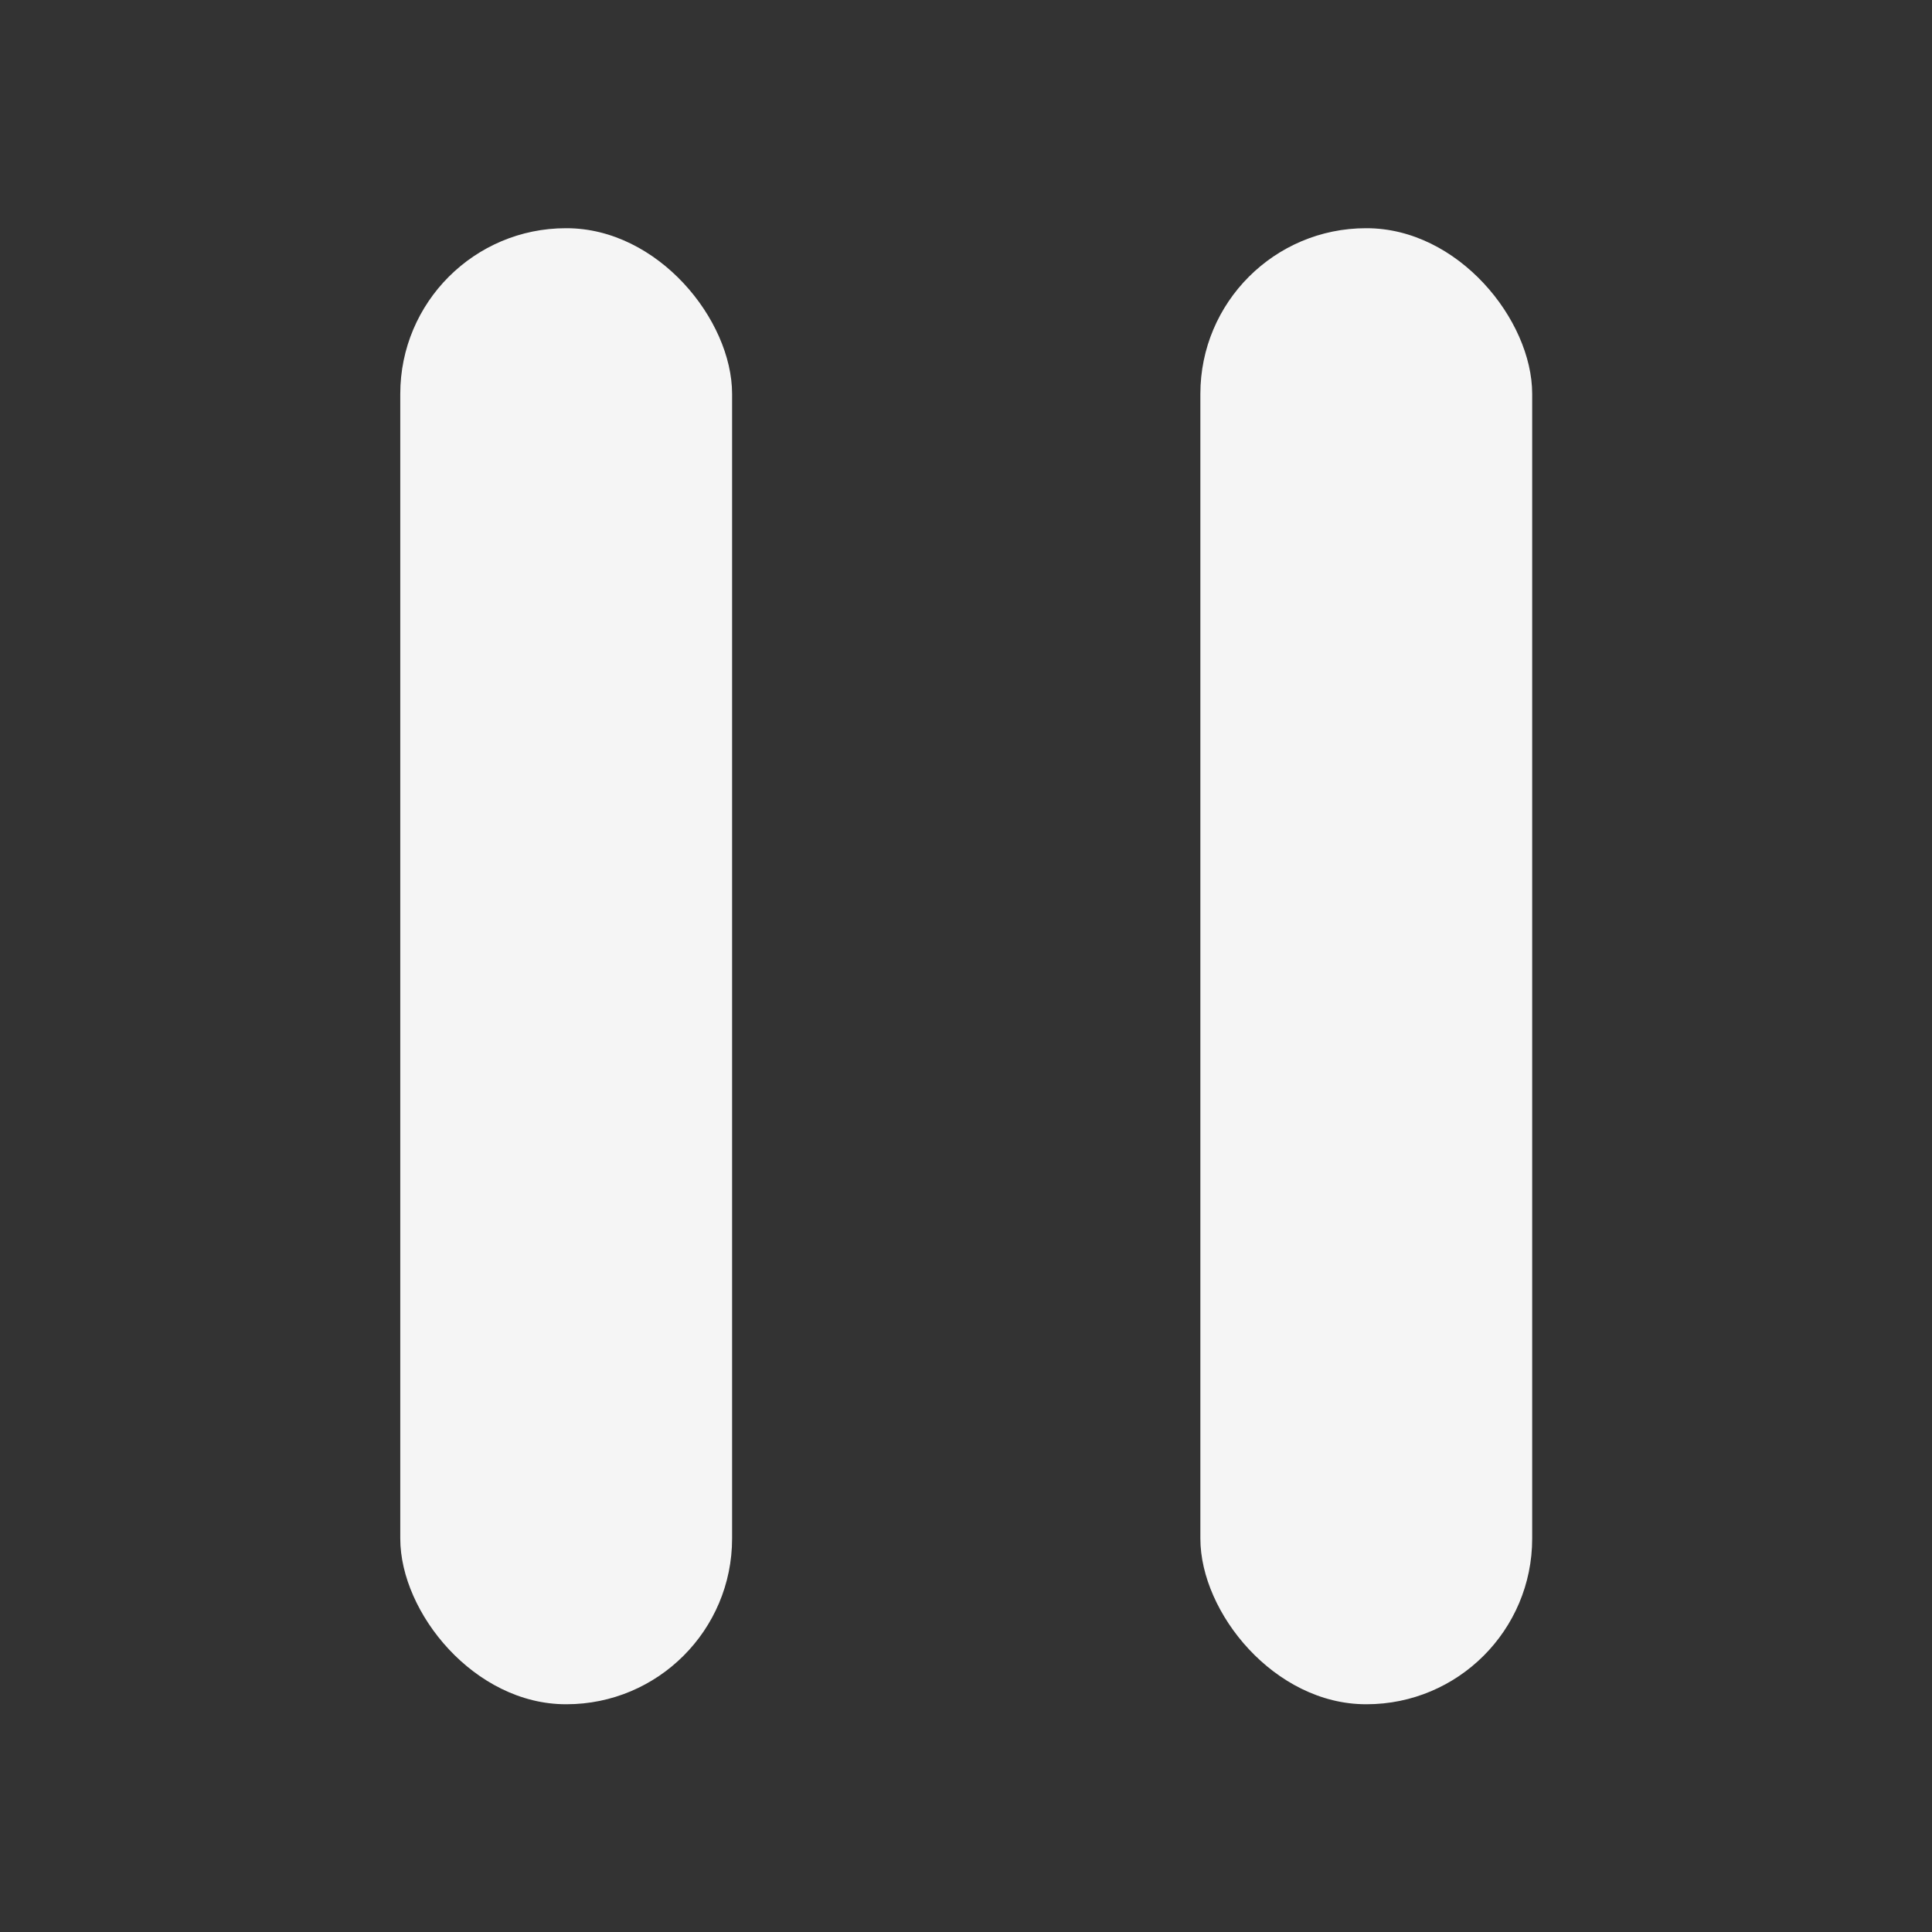
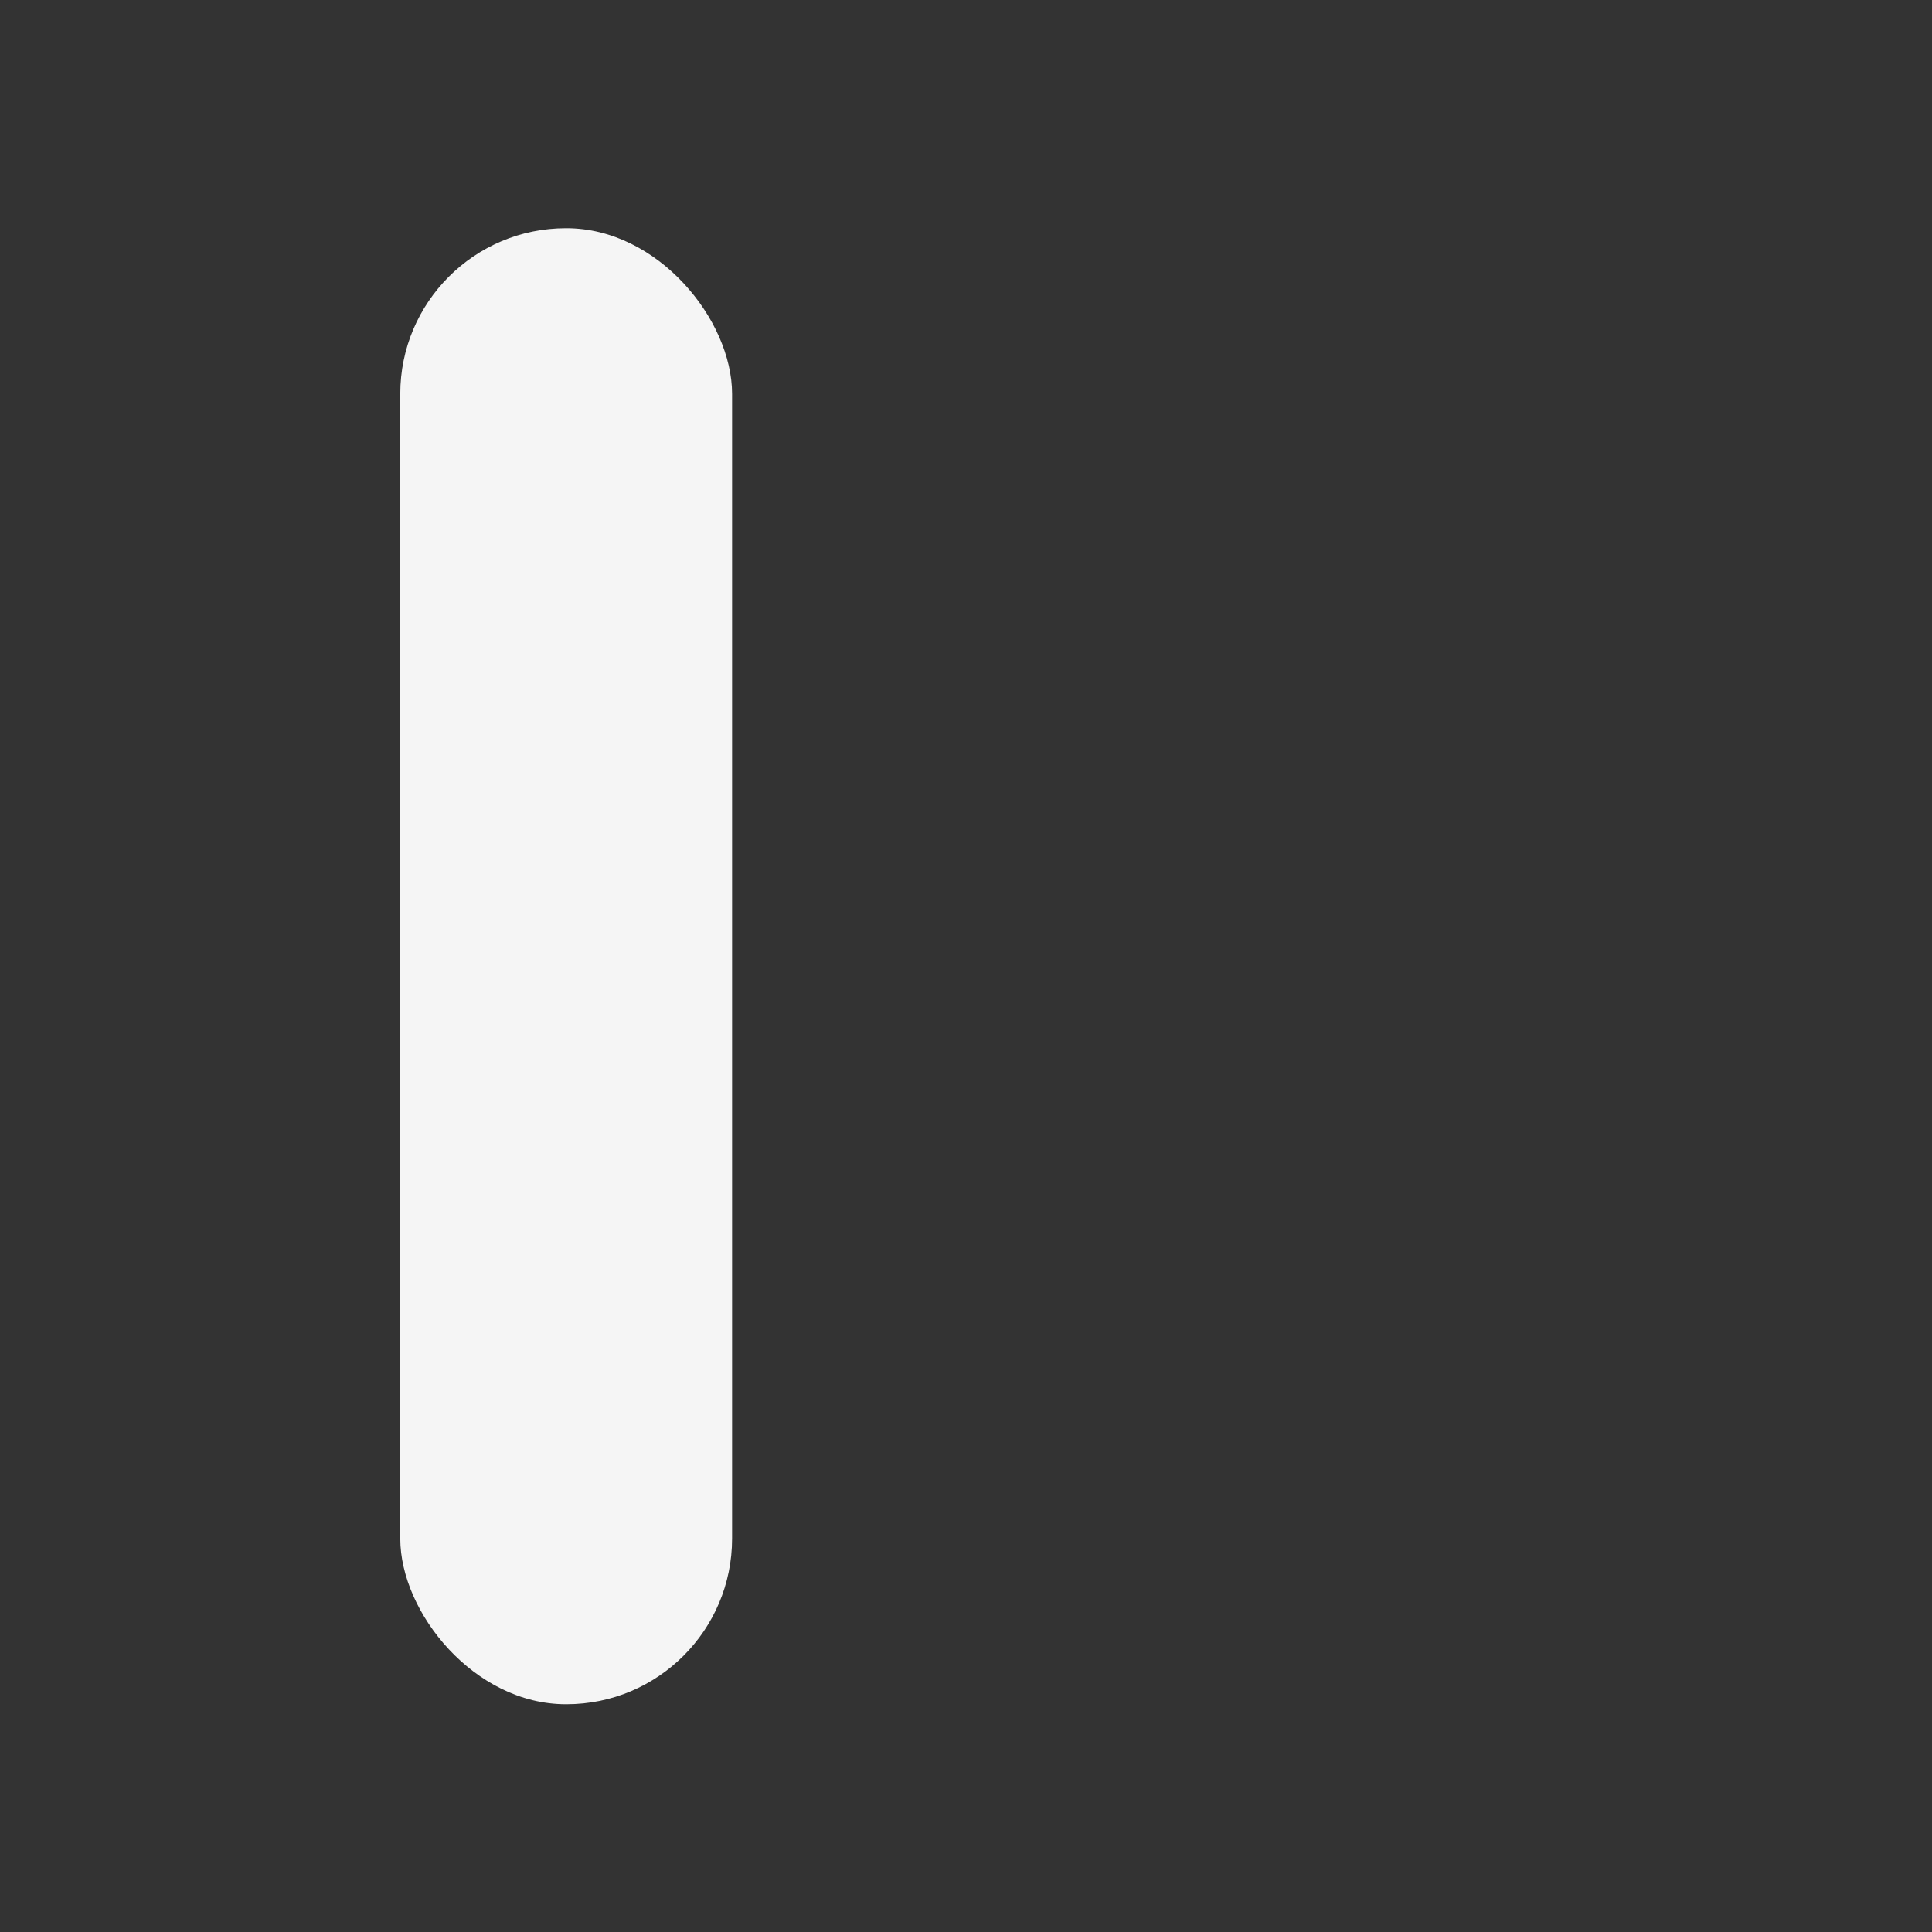
<svg xmlns="http://www.w3.org/2000/svg" xmlns:ns1="http://www.inkscape.org/namespaces/inkscape" xmlns:ns2="http://sodipodi.sourceforge.net/DTD/sodipodi-0.dtd" width="16" height="16" viewBox="0 0 4.233 4.233" version="1.1" id="svg1" ns1:version="1.3 (0e150ed6c4, 2023-07-21)" ns2:docname="pause.svg">
  <rect x="0" y="0" width="4.233" height="4.233" fill="#333333" stroke="none" />
  <ns2:namedview id="namedview1" pagecolor="#505050" bordercolor="#ffffff" borderopacity="1" ns1:showpageshadow="0" ns1:pageopacity="0" ns1:pagecheckerboard="1" ns1:deskcolor="#505050" ns1:document-units="mm" ns1:zoom="29.123961" ns1:cx="7.1247178" ns1:cy="6.472334" ns1:window-width="1600" ns1:window-height="837" ns1:window-x="-8" ns1:window-y="-8" ns1:window-maximized="1" ns1:current-layer="layer1" />
  <defs id="defs1" />
  <g ns1:label="Layer 1" ns1:groupmode="layer" id="layer1">
    <rect style="fill:#f5f5f5;fill-opacity:1;stroke:none;stroke-width:0.5;stroke-linecap:round;stroke-linejoin:round;stroke-dasharray:none;stroke-opacity:1;paint-order:markers stroke fill" id="rect1" width="0.727" height="3.234" x="0.877" y="0.5" ry="0.363" />
-     <rect style="fill:#f5f5f5;fill-opacity:1;stroke:none;stroke-width:0.5;stroke-linecap:round;stroke-linejoin:round;stroke-dasharray:none;stroke-opacity:1;paint-order:markers stroke fill" id="rect2" width="0.727" height="3.234" x="2.63" y="0.5" ry="0.363" />
  </g>
</svg>